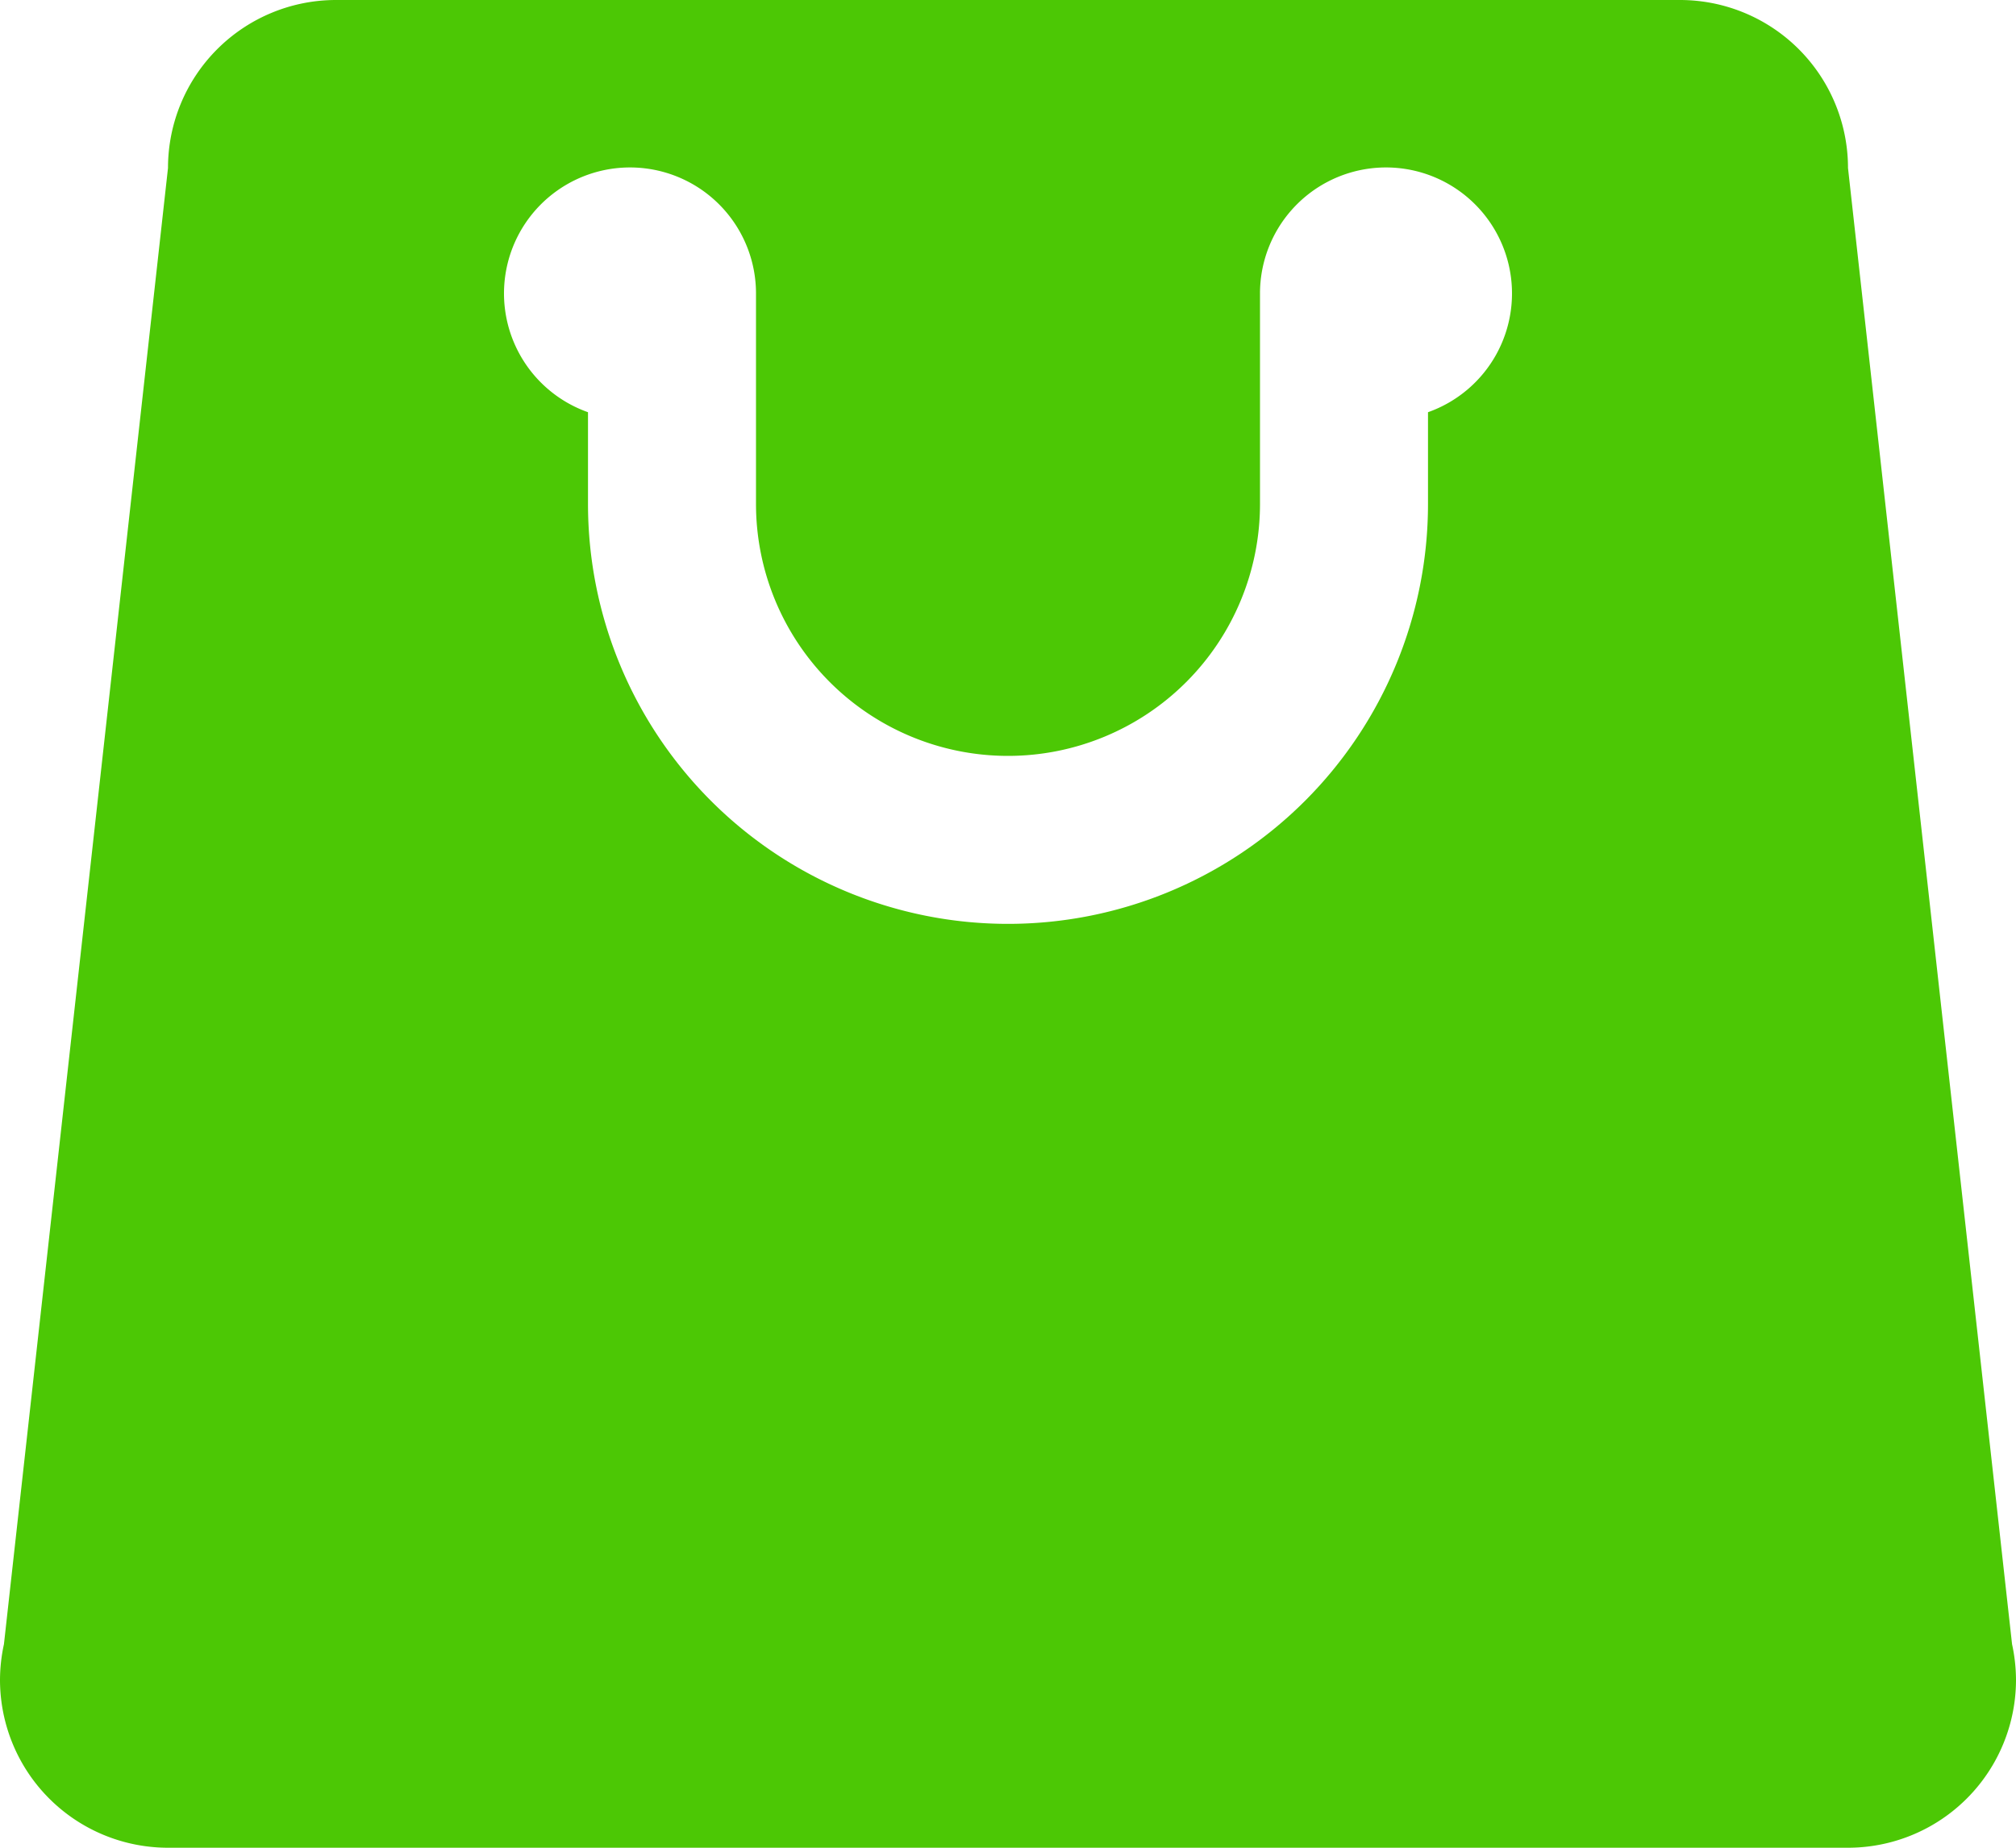
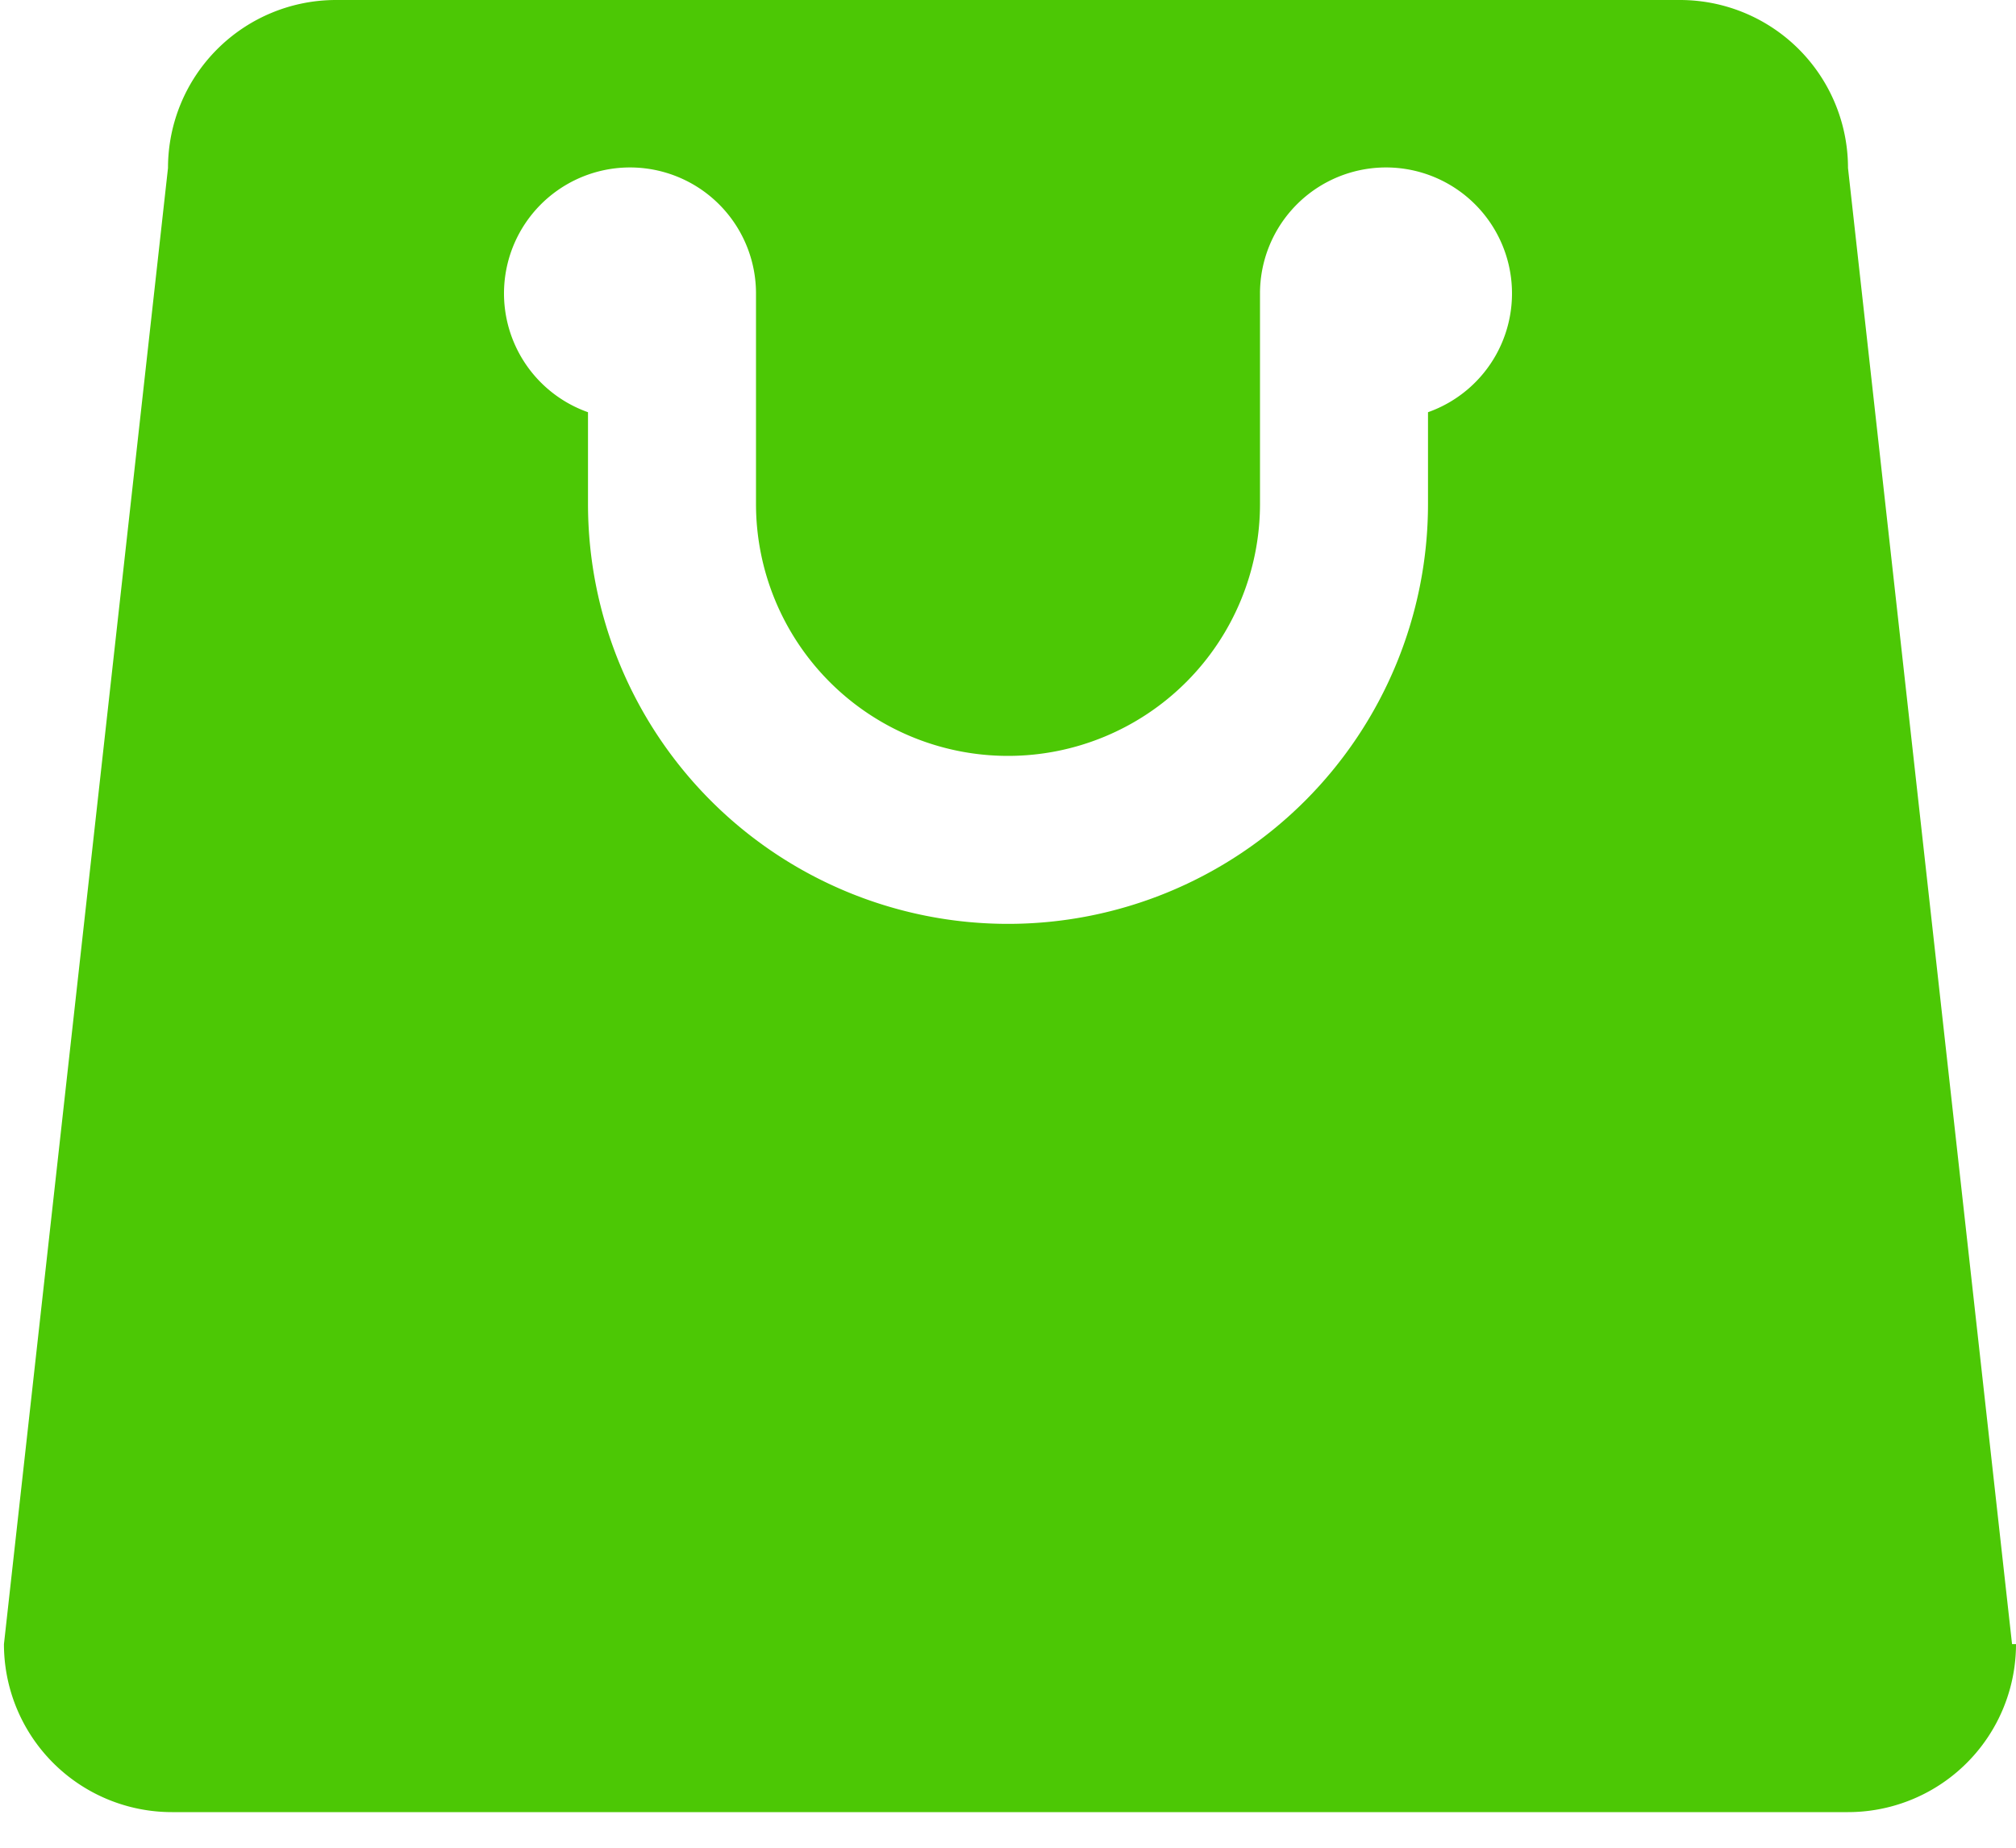
<svg xmlns="http://www.w3.org/2000/svg" width="24" height="22" viewBox="0 0 24 22">
  <defs>
    <style>.a{fill:#4cc805;}</style>
  </defs>
-   <path class="a" d="M26.953,23.576,25,6a2,2,0,0,0-2-2H7A2,2,0,0,0,5,6L3.047,23.576A2.04,2.04,0,0,0,3,24a2,2,0,0,0,2,2H25a2,2,0,0,0,2-2A2.04,2.04,0,0,0,26.953,23.576ZM20,8.908V10a5,5,0,0,1-10,0V8.908A1.5,1.5,0,1,1,12,7.5V10a3,3,0,0,0,6,0V7.5a1.5,1.5,0,1,1,2,1.408Z" transform="translate(-3 -4)" />
+   <path class="a" d="M26.953,23.576,25,6a2,2,0,0,0-2-2H7A2,2,0,0,0,5,6L3.047,23.576a2,2,0,0,0,2,2H25a2,2,0,0,0,2-2A2.04,2.04,0,0,0,26.953,23.576ZM20,8.908V10a5,5,0,0,1-10,0V8.908A1.5,1.5,0,1,1,12,7.5V10a3,3,0,0,0,6,0V7.5a1.5,1.5,0,1,1,2,1.408Z" transform="translate(-3 -4)" />
</svg>